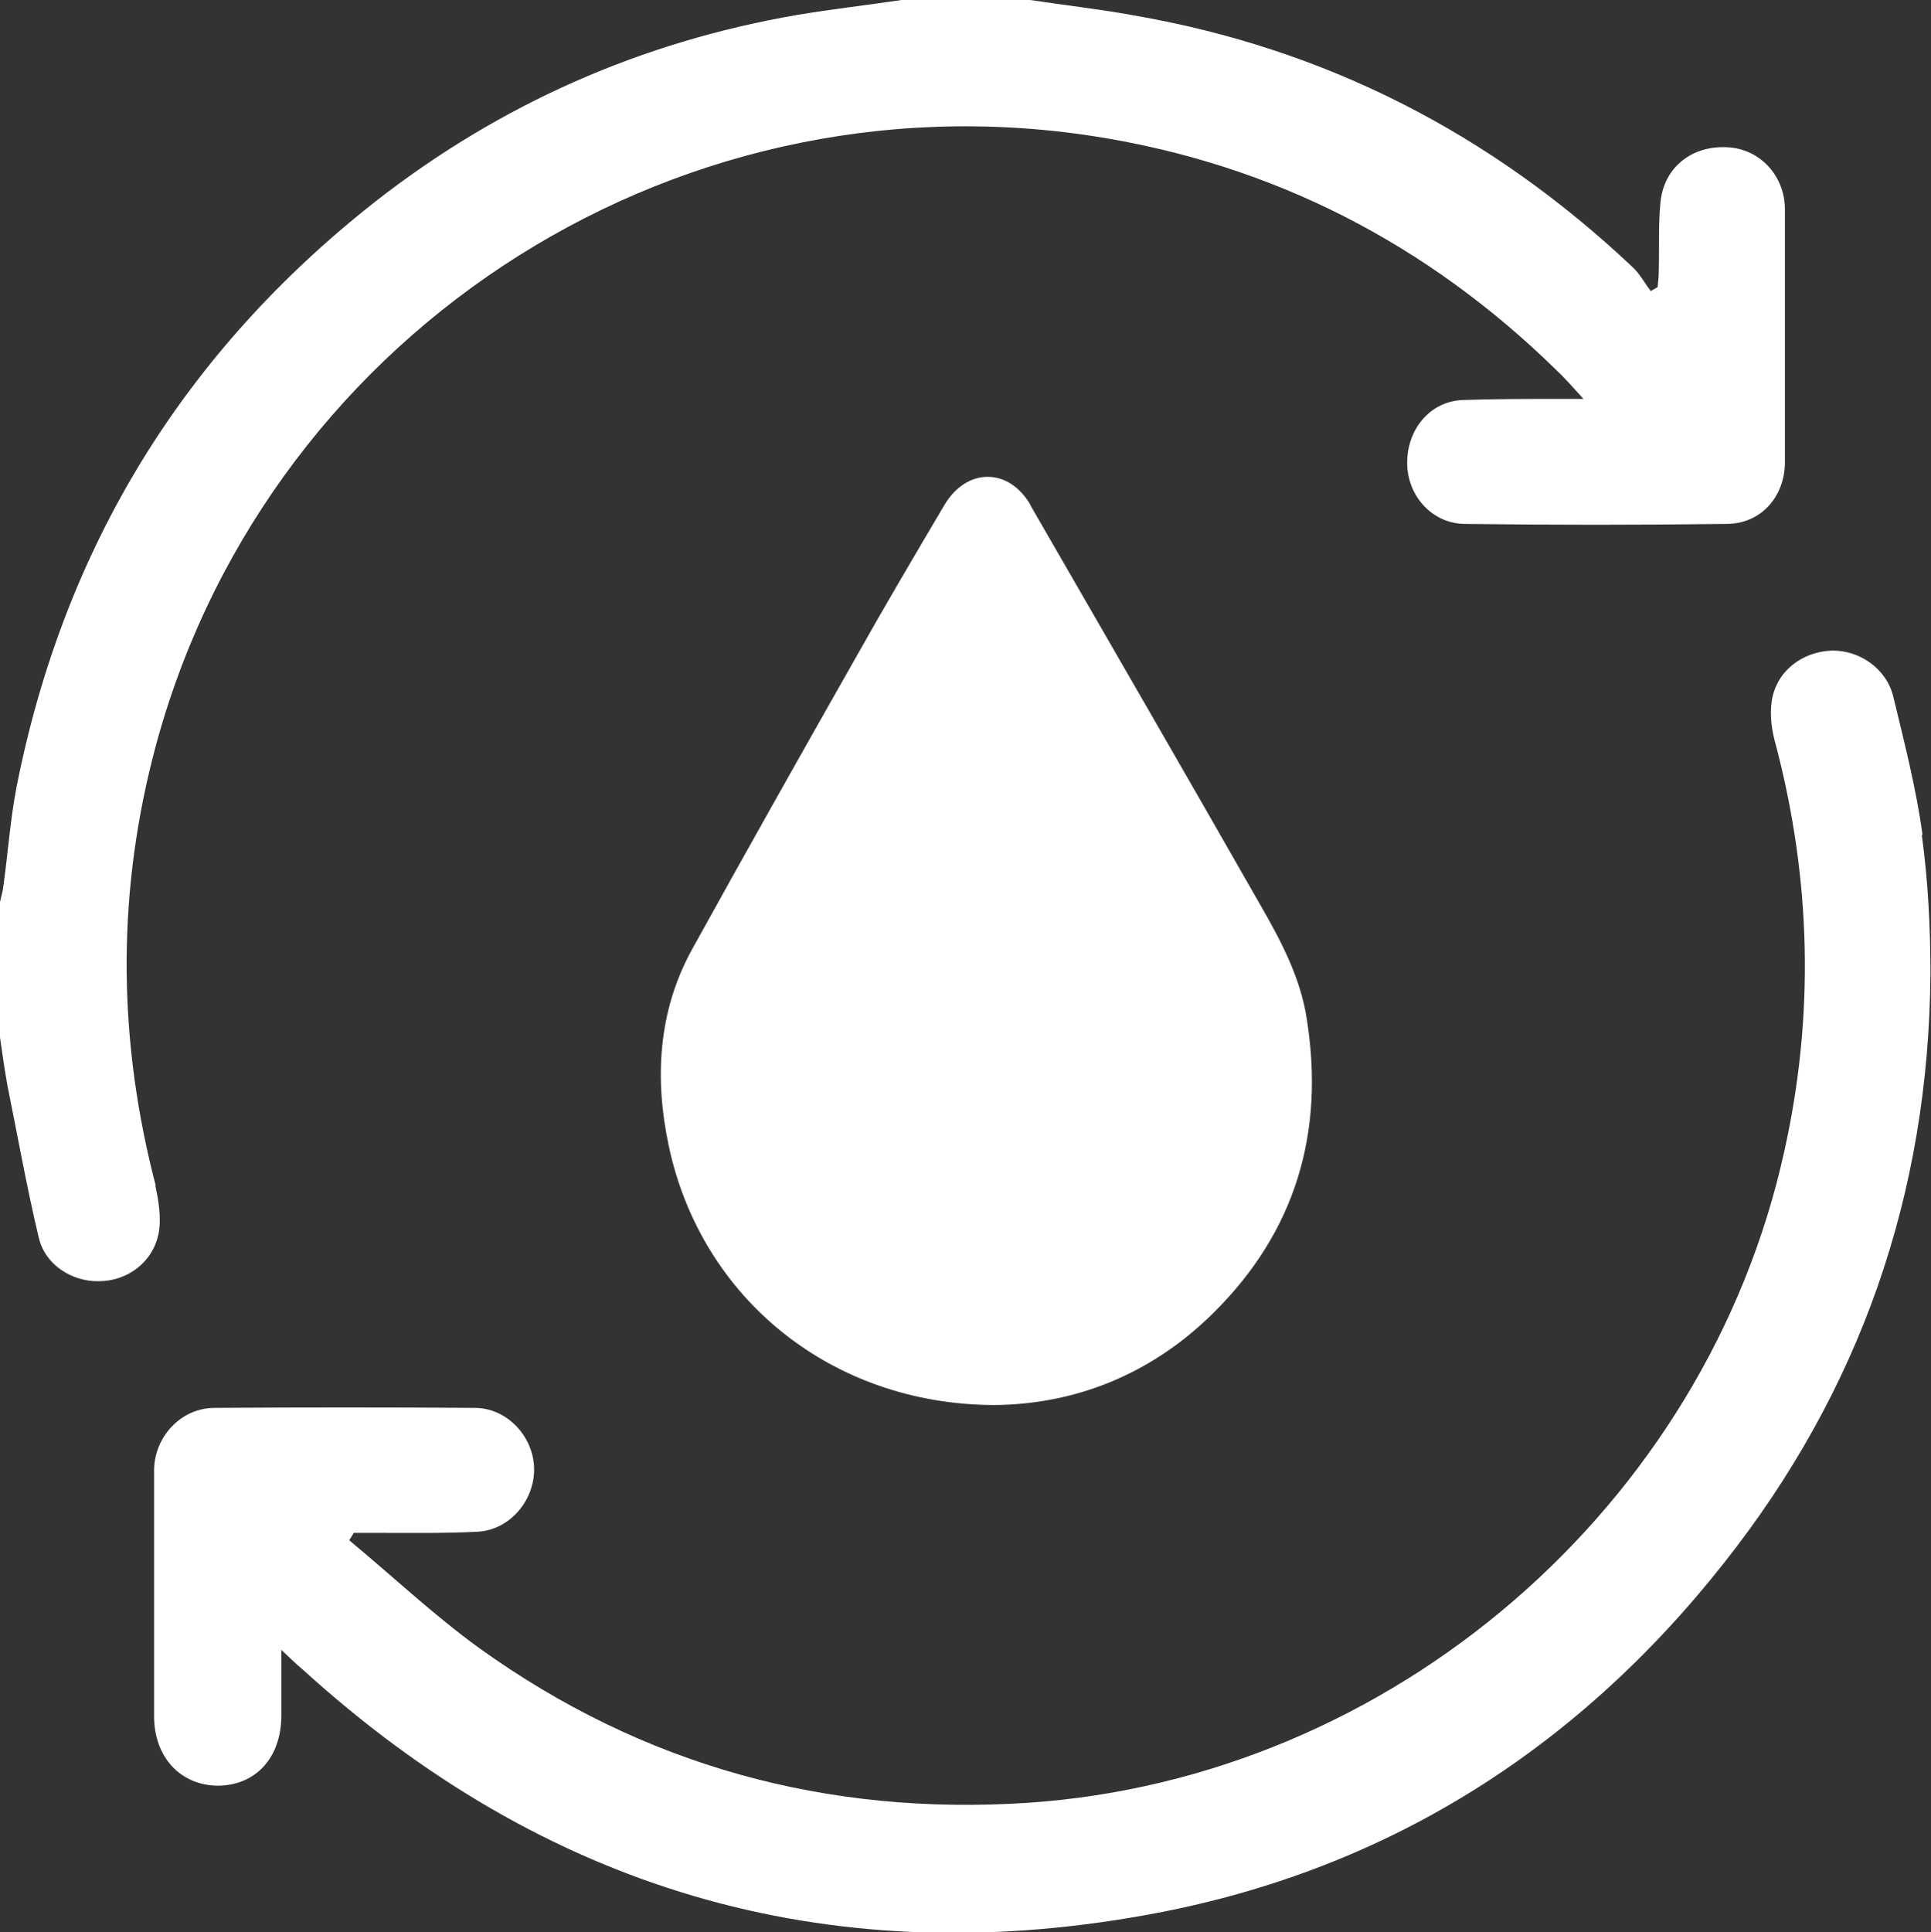
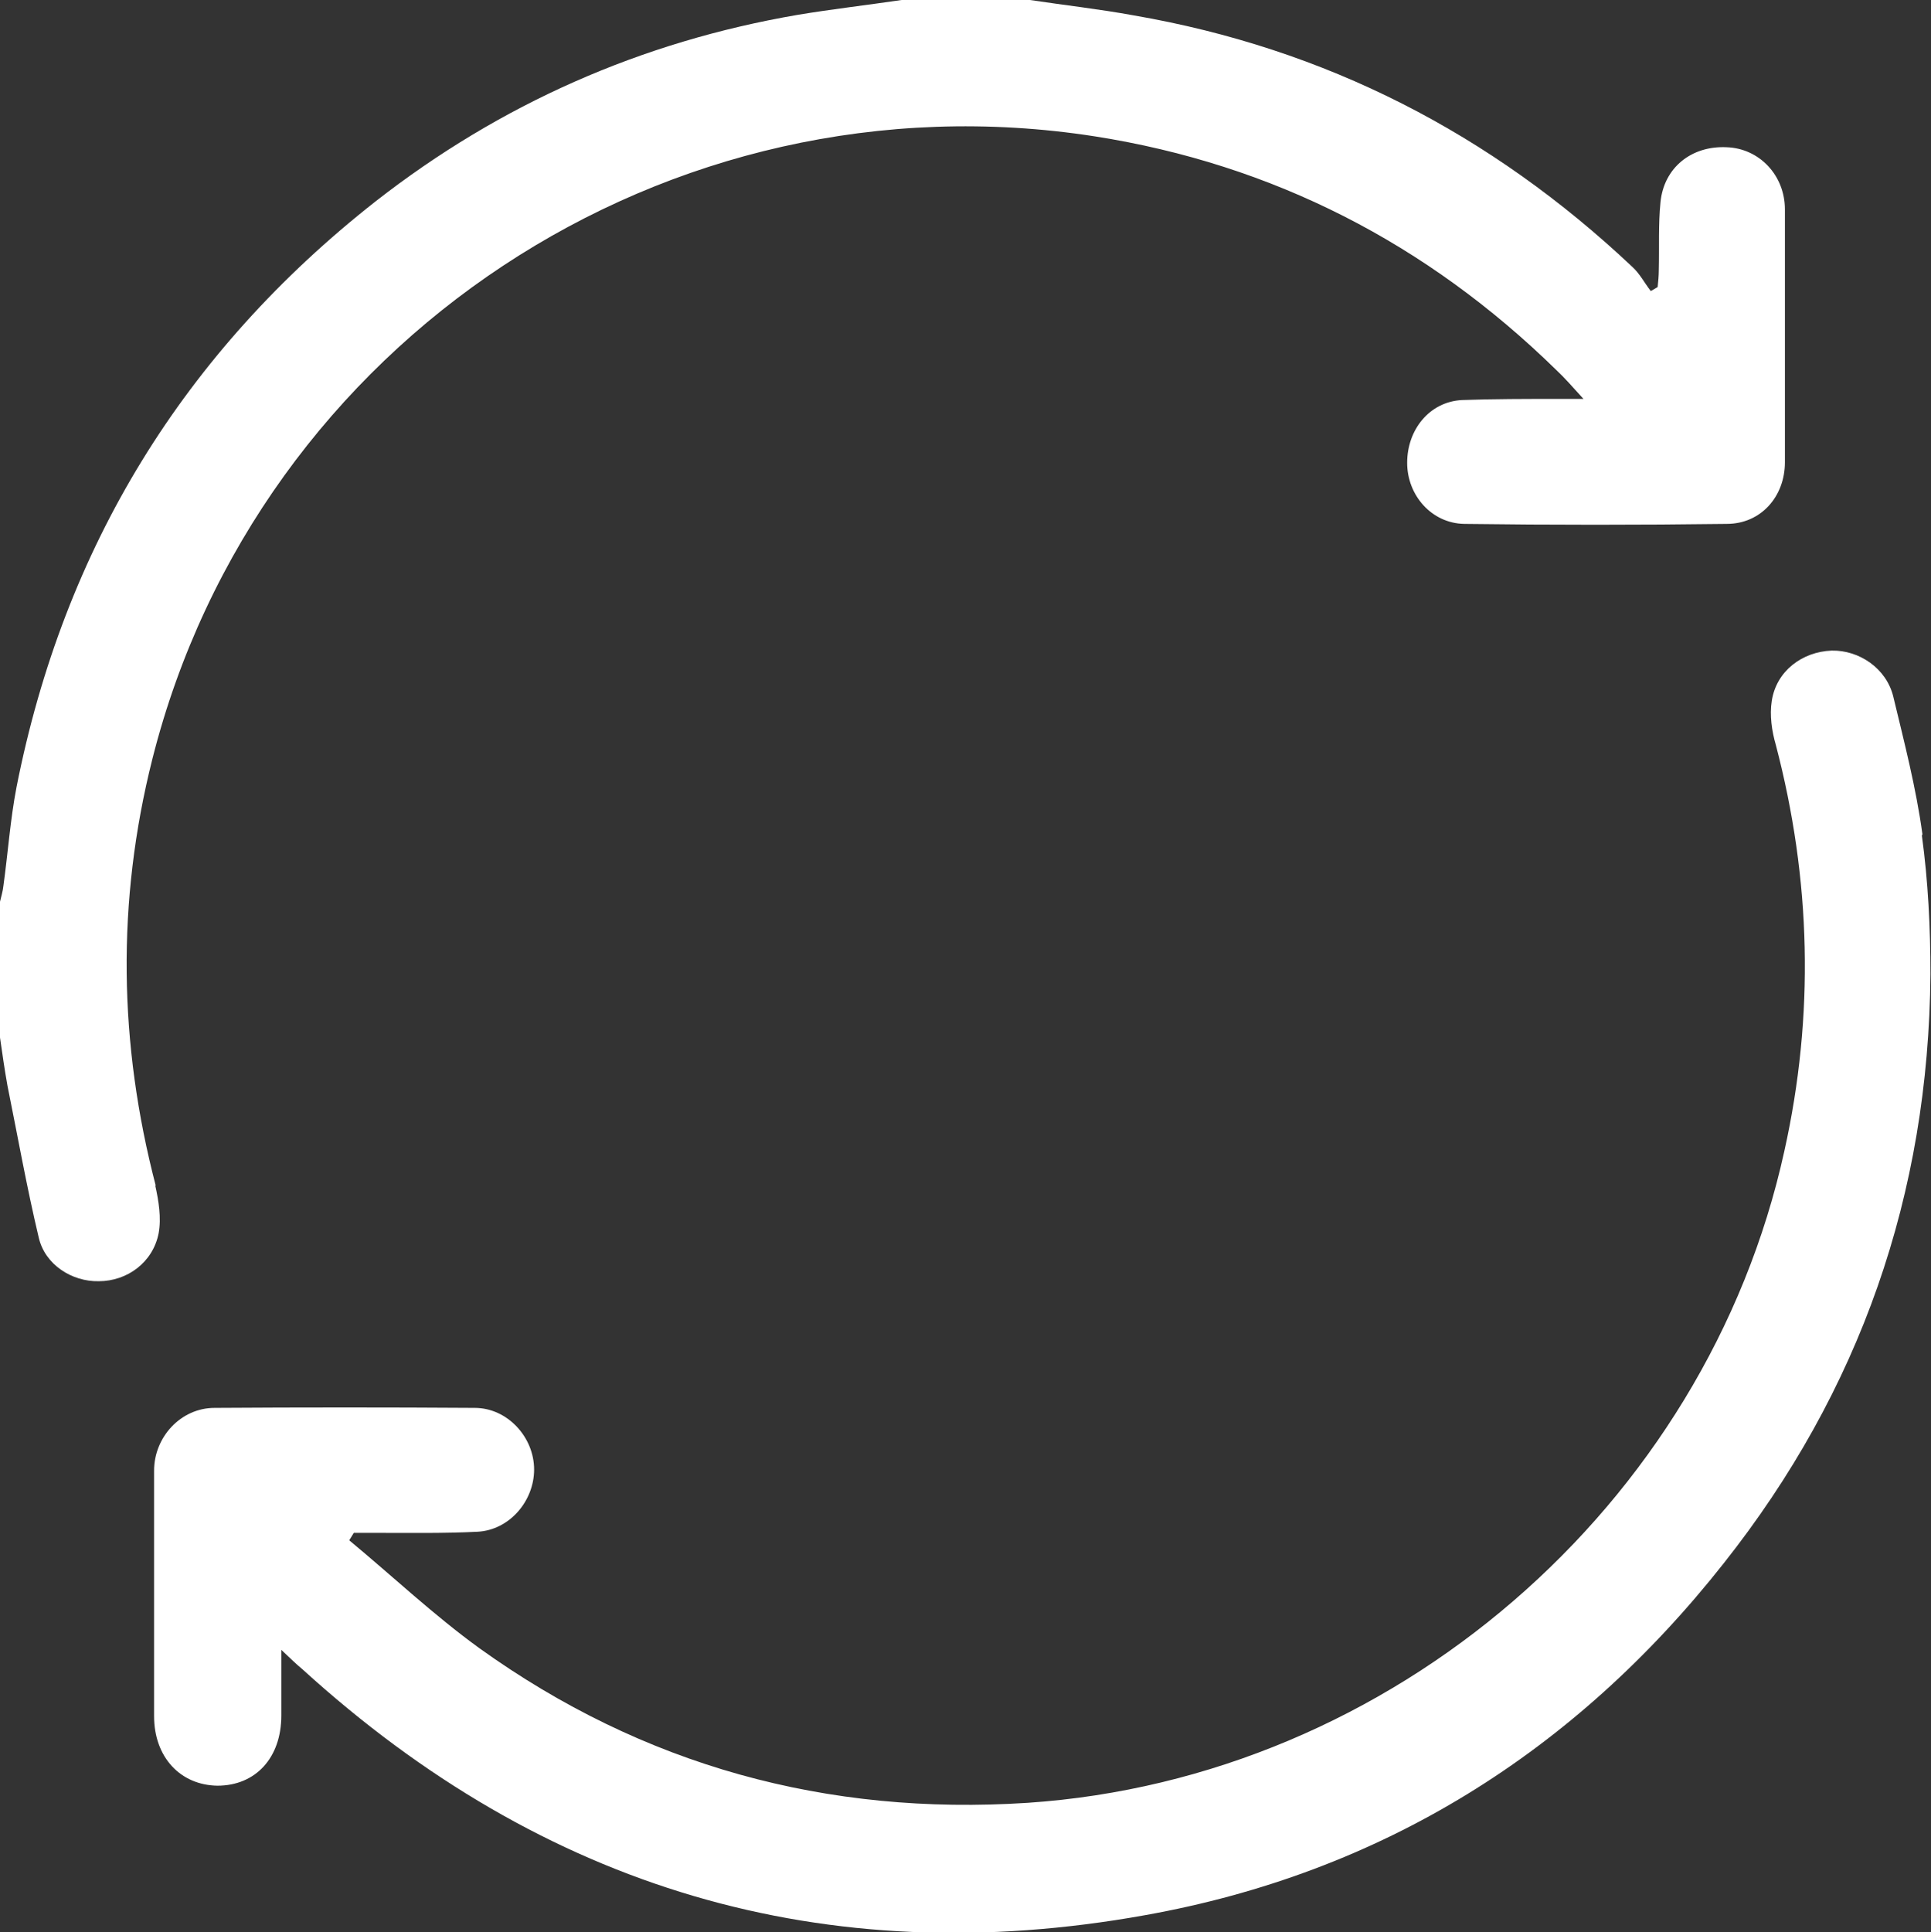
<svg xmlns="http://www.w3.org/2000/svg" id="uuid-ef55369e-9913-4b00-ab2b-41288d86e069" viewBox="0 0 33.84 33.86">
  <rect x="0" y="0" width="33.84" height="33.86" fill="#333333" stroke="none" />
  <defs>
    <style>.uuid-fb21f2c9-589f-4e4e-b858-0cc6f81cdade{fill:#fff;}</style>
  </defs>
  <g id="uuid-62fba2b7-961a-4e9b-989b-0f14dd24266b">
    <g>
      <path class="uuid-fb21f2c9-589f-4e4e-b858-0cc6f81cdade" d="M2.73,20.78c-.65-2.49-.69-4.98-.06-7.48C4.52,5.97,11.7,1.22,19.19,2.39c3.12,.49,5.82,1.88,8.08,4.09,.15,.14,.28,.29,.48,.51-.22,0-.33,0-.45,0-.56,0-1.12,0-1.68,.02-.57,.03-.96,.52-.96,1.1,0,.57,.43,1.06,1,1.07,1.53,.02,3.06,.02,4.6,0,.6,0,1.02-.48,1.02-1.08,0-1.48,0-2.96,0-4.43,0-.6-.45-1.07-1.02-1.09-.62-.03-1.1,.36-1.16,.96-.04,.39-.02,.79-.03,1.19,0,.1-.01,.2-.02,.3l-.12,.07c-.11-.14-.19-.3-.32-.42C26.13,2.34,23.23,.85,19.87,.27c-.6-.11-1.22-.18-1.82-.27h-2.25c-.61,.09-1.22,.16-1.82,.26-2.74,.47-5.21,1.56-7.4,3.27C3.22,6.17,1.12,9.59,.29,13.79c-.11,.57-.15,1.15-.23,1.73-.01,.1-.04,.19-.06,.28v2.38c.04,.28,.08,.56,.13,.84,.18,.89,.34,1.79,.55,2.67,.11,.47,.58,.77,1.05,.76,.5,0,.95-.33,1.05-.84,.05-.27,0-.57-.06-.84Z" />
-       <path class="uuid-fb21f2c9-589f-4e4e-b858-0cc6f81cdade" d="M18.06,8.85c-.38-.66-1.12-.66-1.51,0-.52,.88-1.04,1.76-1.54,2.65-.97,1.71-1.94,3.43-2.89,5.15-.59,1.08-.65,2.26-.4,3.43,.57,2.68,2.86,4.53,5.7,4.54,1.41-.01,2.75-.53,3.84-1.61,1.44-1.42,1.96-3.16,1.64-5.16-.11-.72-.45-1.36-.8-1.97-1.34-2.35-2.7-4.7-4.05-7.04Z" />
      <path class="uuid-fb21f2c9-589f-4e4e-b858-0cc6f81cdade" d="M33.69,14.62c-.11-.81-.32-1.62-.51-2.41-.12-.5-.6-.82-1.08-.81-.52,.02-.97,.36-1.05,.88-.04,.25,0,.53,.07,.77,.62,2.36,.68,4.74,.15,7.12-1.37,6.23-6.88,10.99-13.26,11.42-3.52,.23-6.74-.65-9.61-2.71-.8-.58-1.52-1.26-2.28-1.89l.08-.13c.13,0,.26,0,.39,0,.59,0,1.19,.01,1.78-.02,.56-.03,.99-.54,.99-1.09,0-.57-.47-1.08-1.04-1.08-1.52-.01-3.04-.01-4.56,0-.59,0-1.06,.51-1.06,1.1,0,1.43,0,2.86,0,4.3,0,.72,.46,1.21,1.11,1.22,.67,0,1.12-.49,1.12-1.23,0-.36,0-.71,0-1.15,.16,.15,.26,.25,.37,.34,4.22,3.84,9.15,5.32,14.76,4.31,4.15-.74,7.54-2.86,10.15-6.17,2.39-3.02,3.59-6.47,3.62-10.32,0-.81-.04-1.63-.15-2.43Z" />
    </g>
  </g>
</svg>